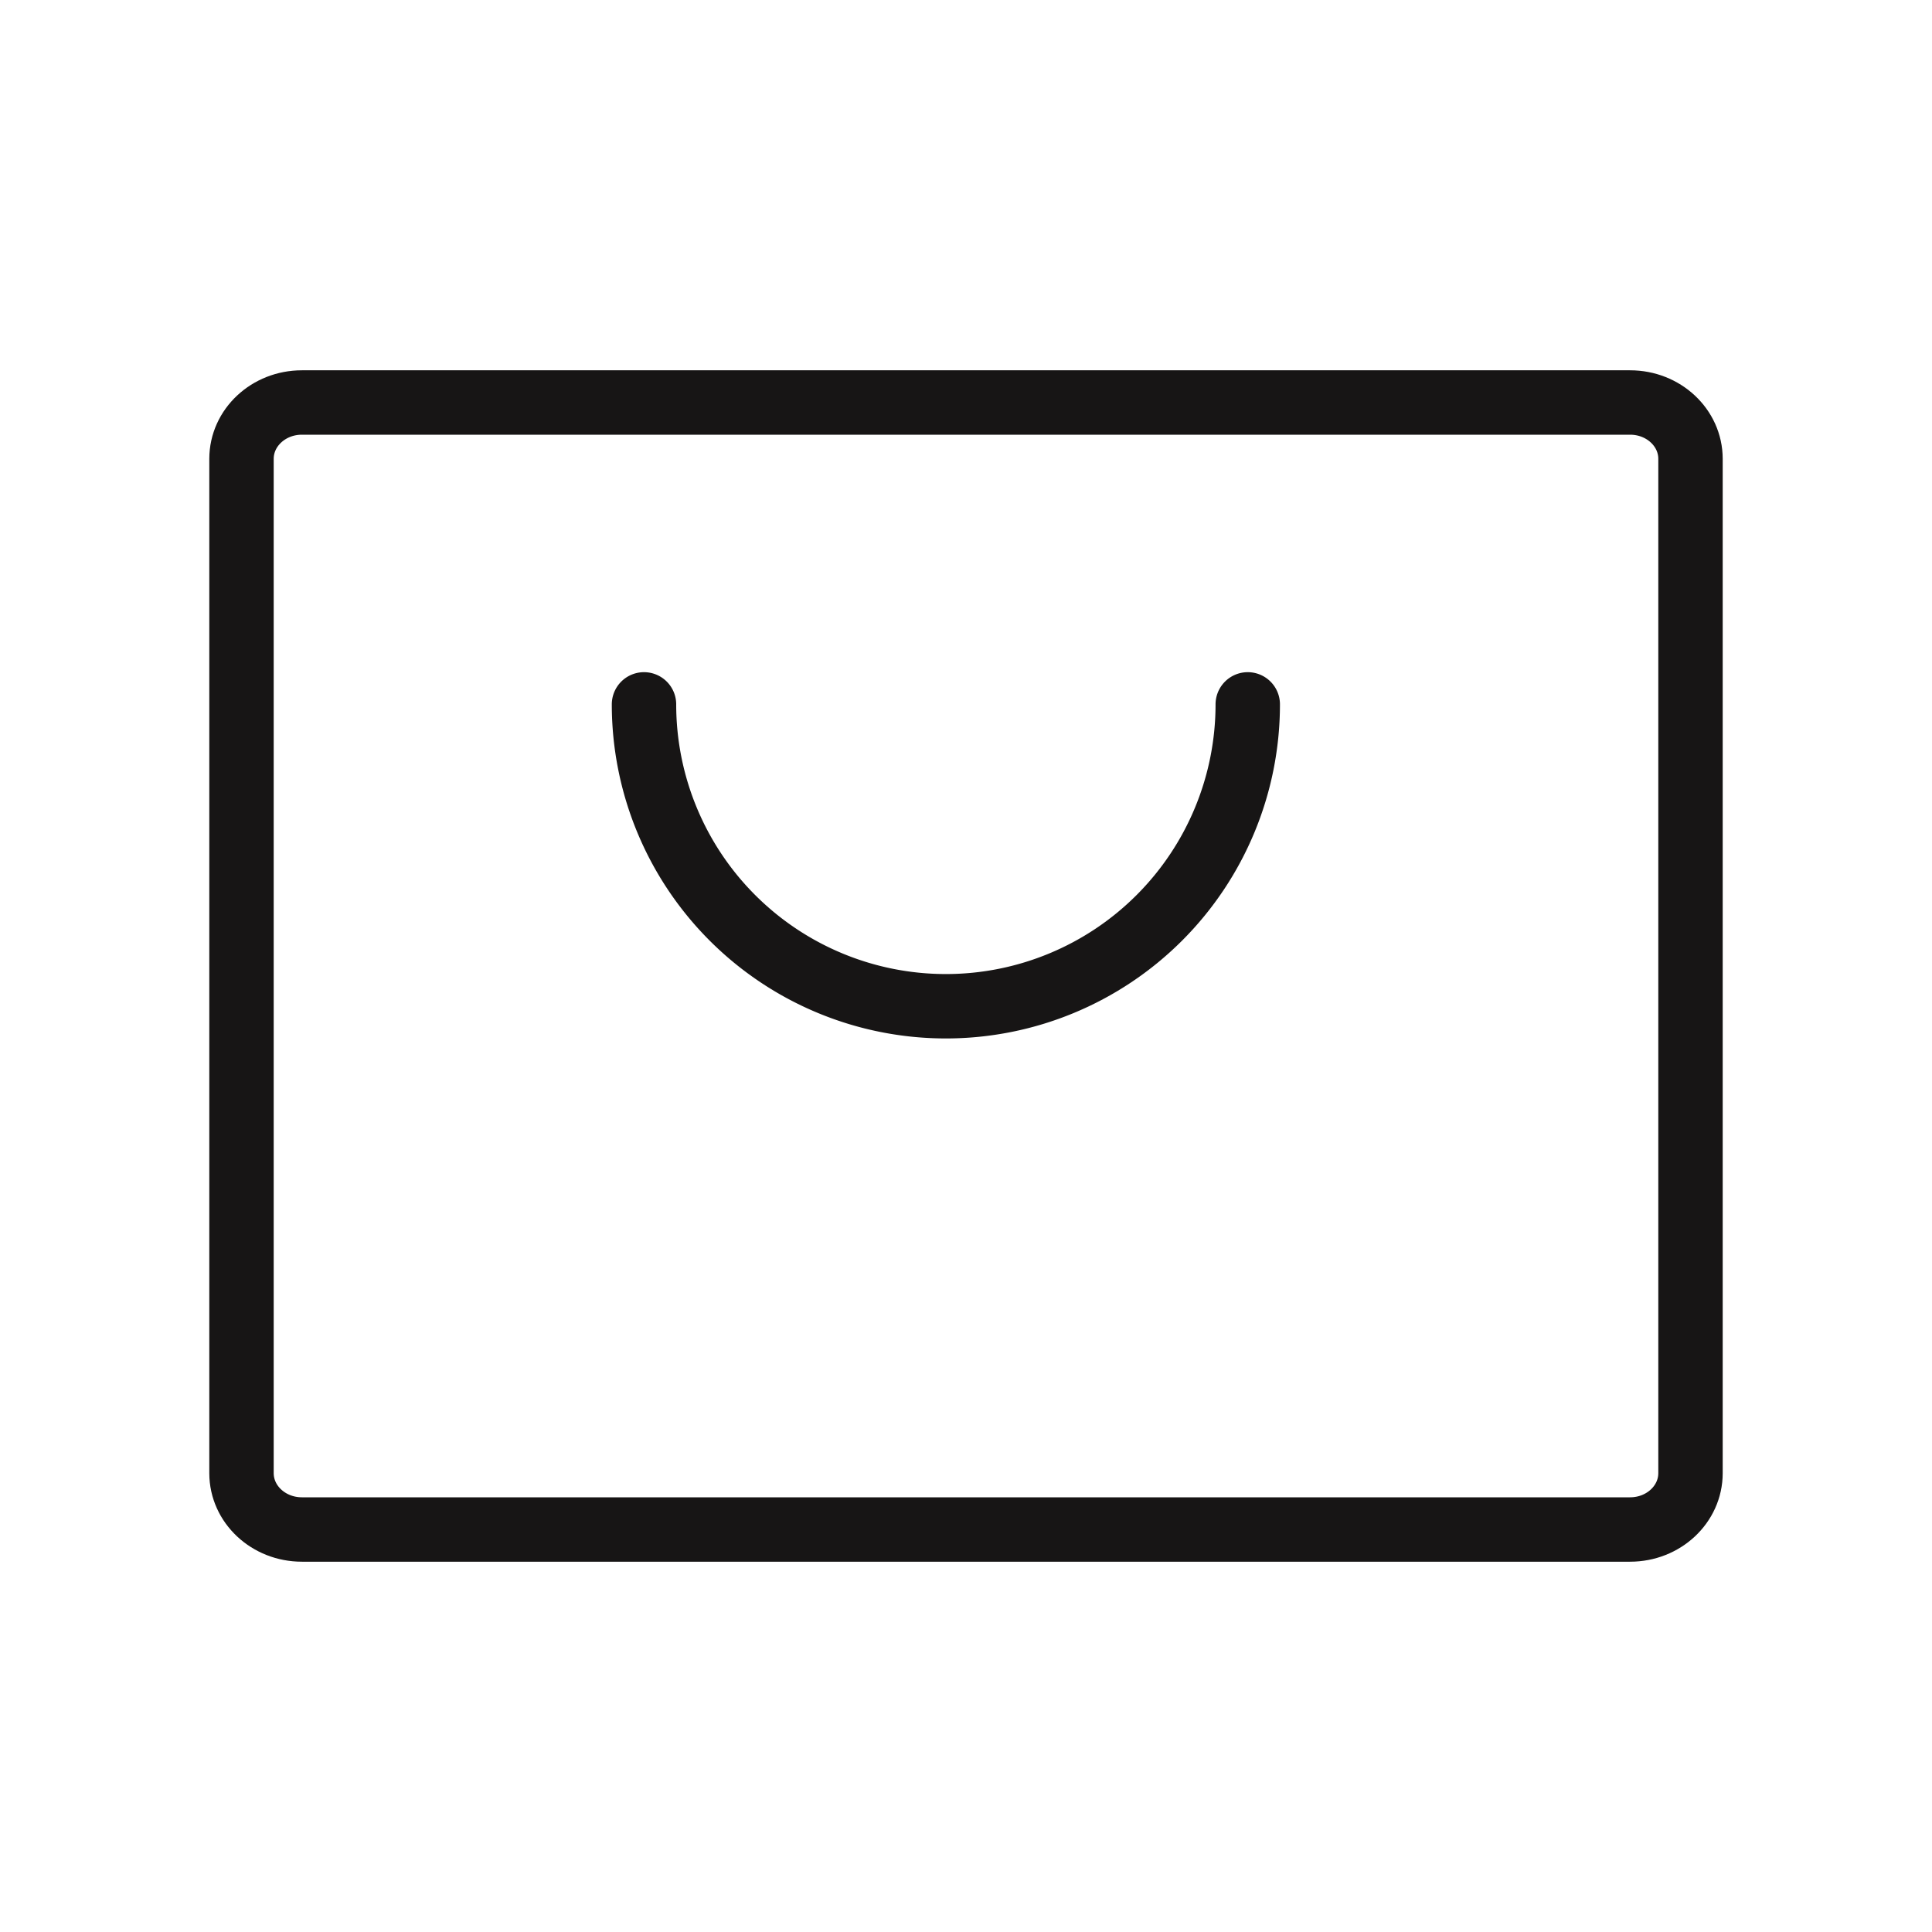
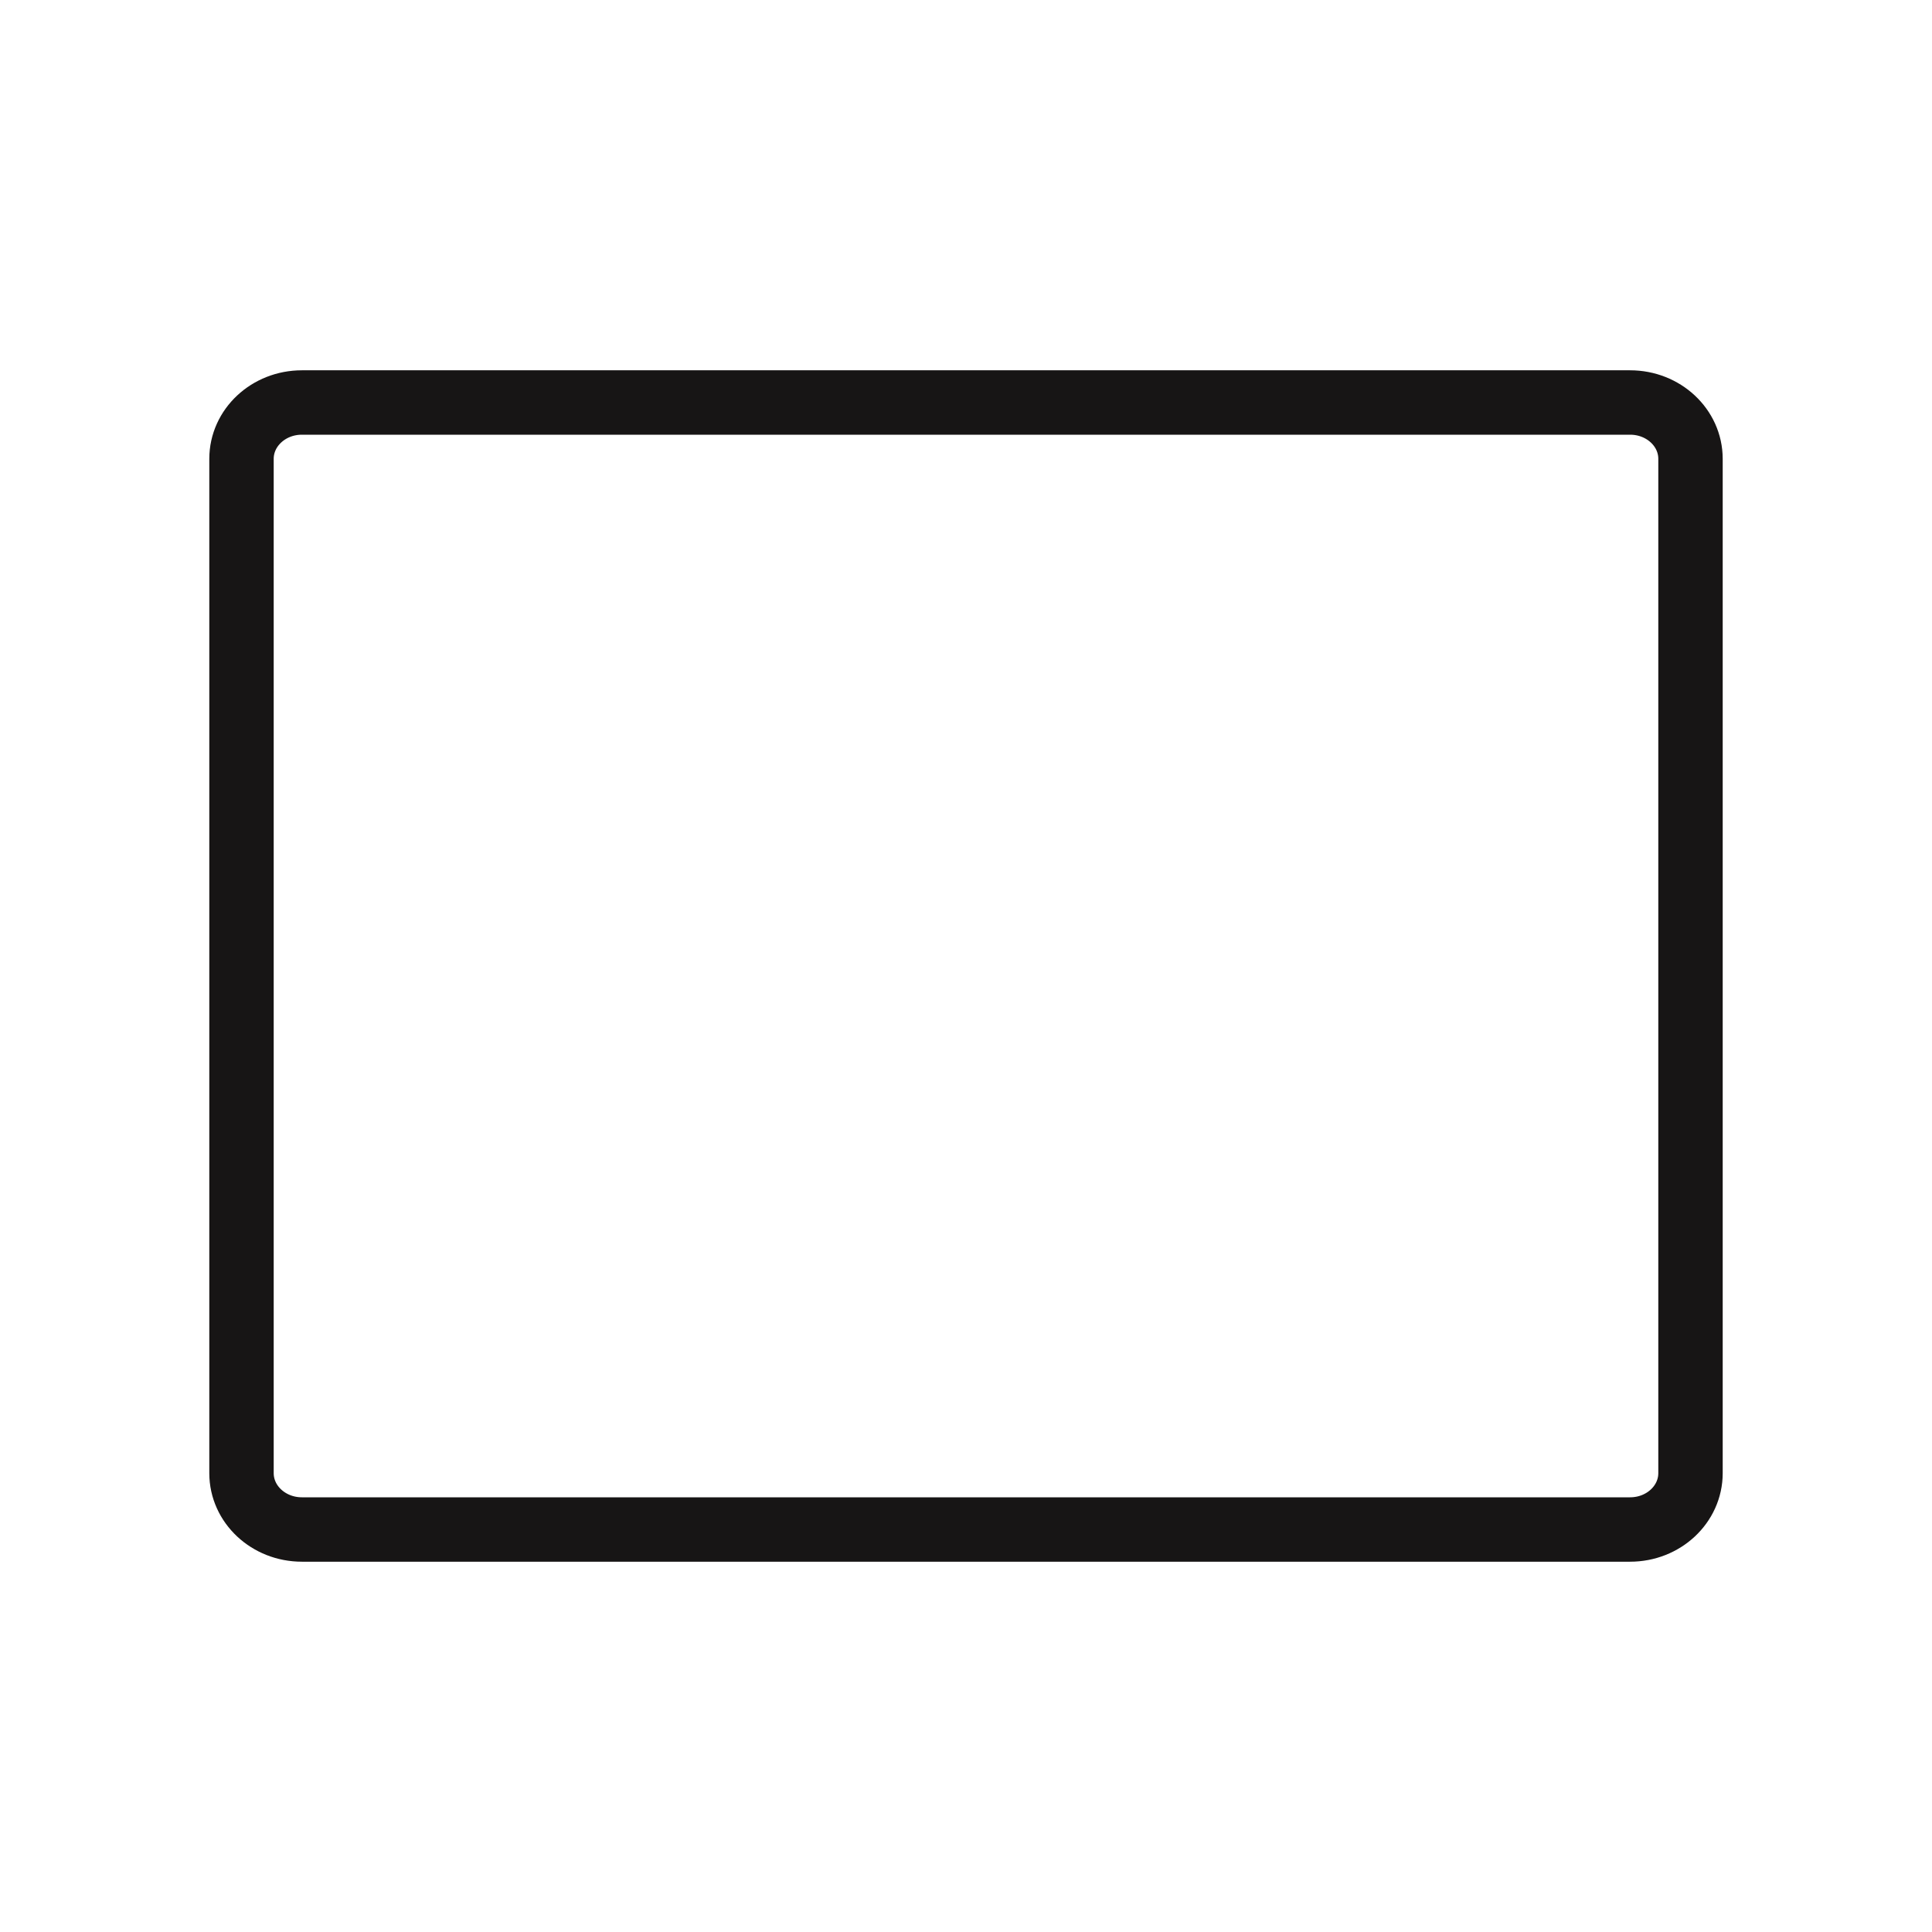
<svg xmlns="http://www.w3.org/2000/svg" width="24" height="24" fill="none" viewBox="0 0 24 24">
-   <path stroke="#171515" stroke-linecap="round" stroke-linejoin="round" stroke-width=".8" d="M15.5 8.75a3.75 3.75 0 0 1-7.5 0" />
  <path stroke="#171515" stroke-linecap="round" stroke-linejoin="round" stroke-width=".8" d="M20.25 5H3.75c-.414 0-.75.313-.75.7v12.6c0 .387.336.7.75.7h16.5c.414 0 .75-.313.75-.7V5.7c0-.387-.336-.7-.75-.7Z" />
</svg>